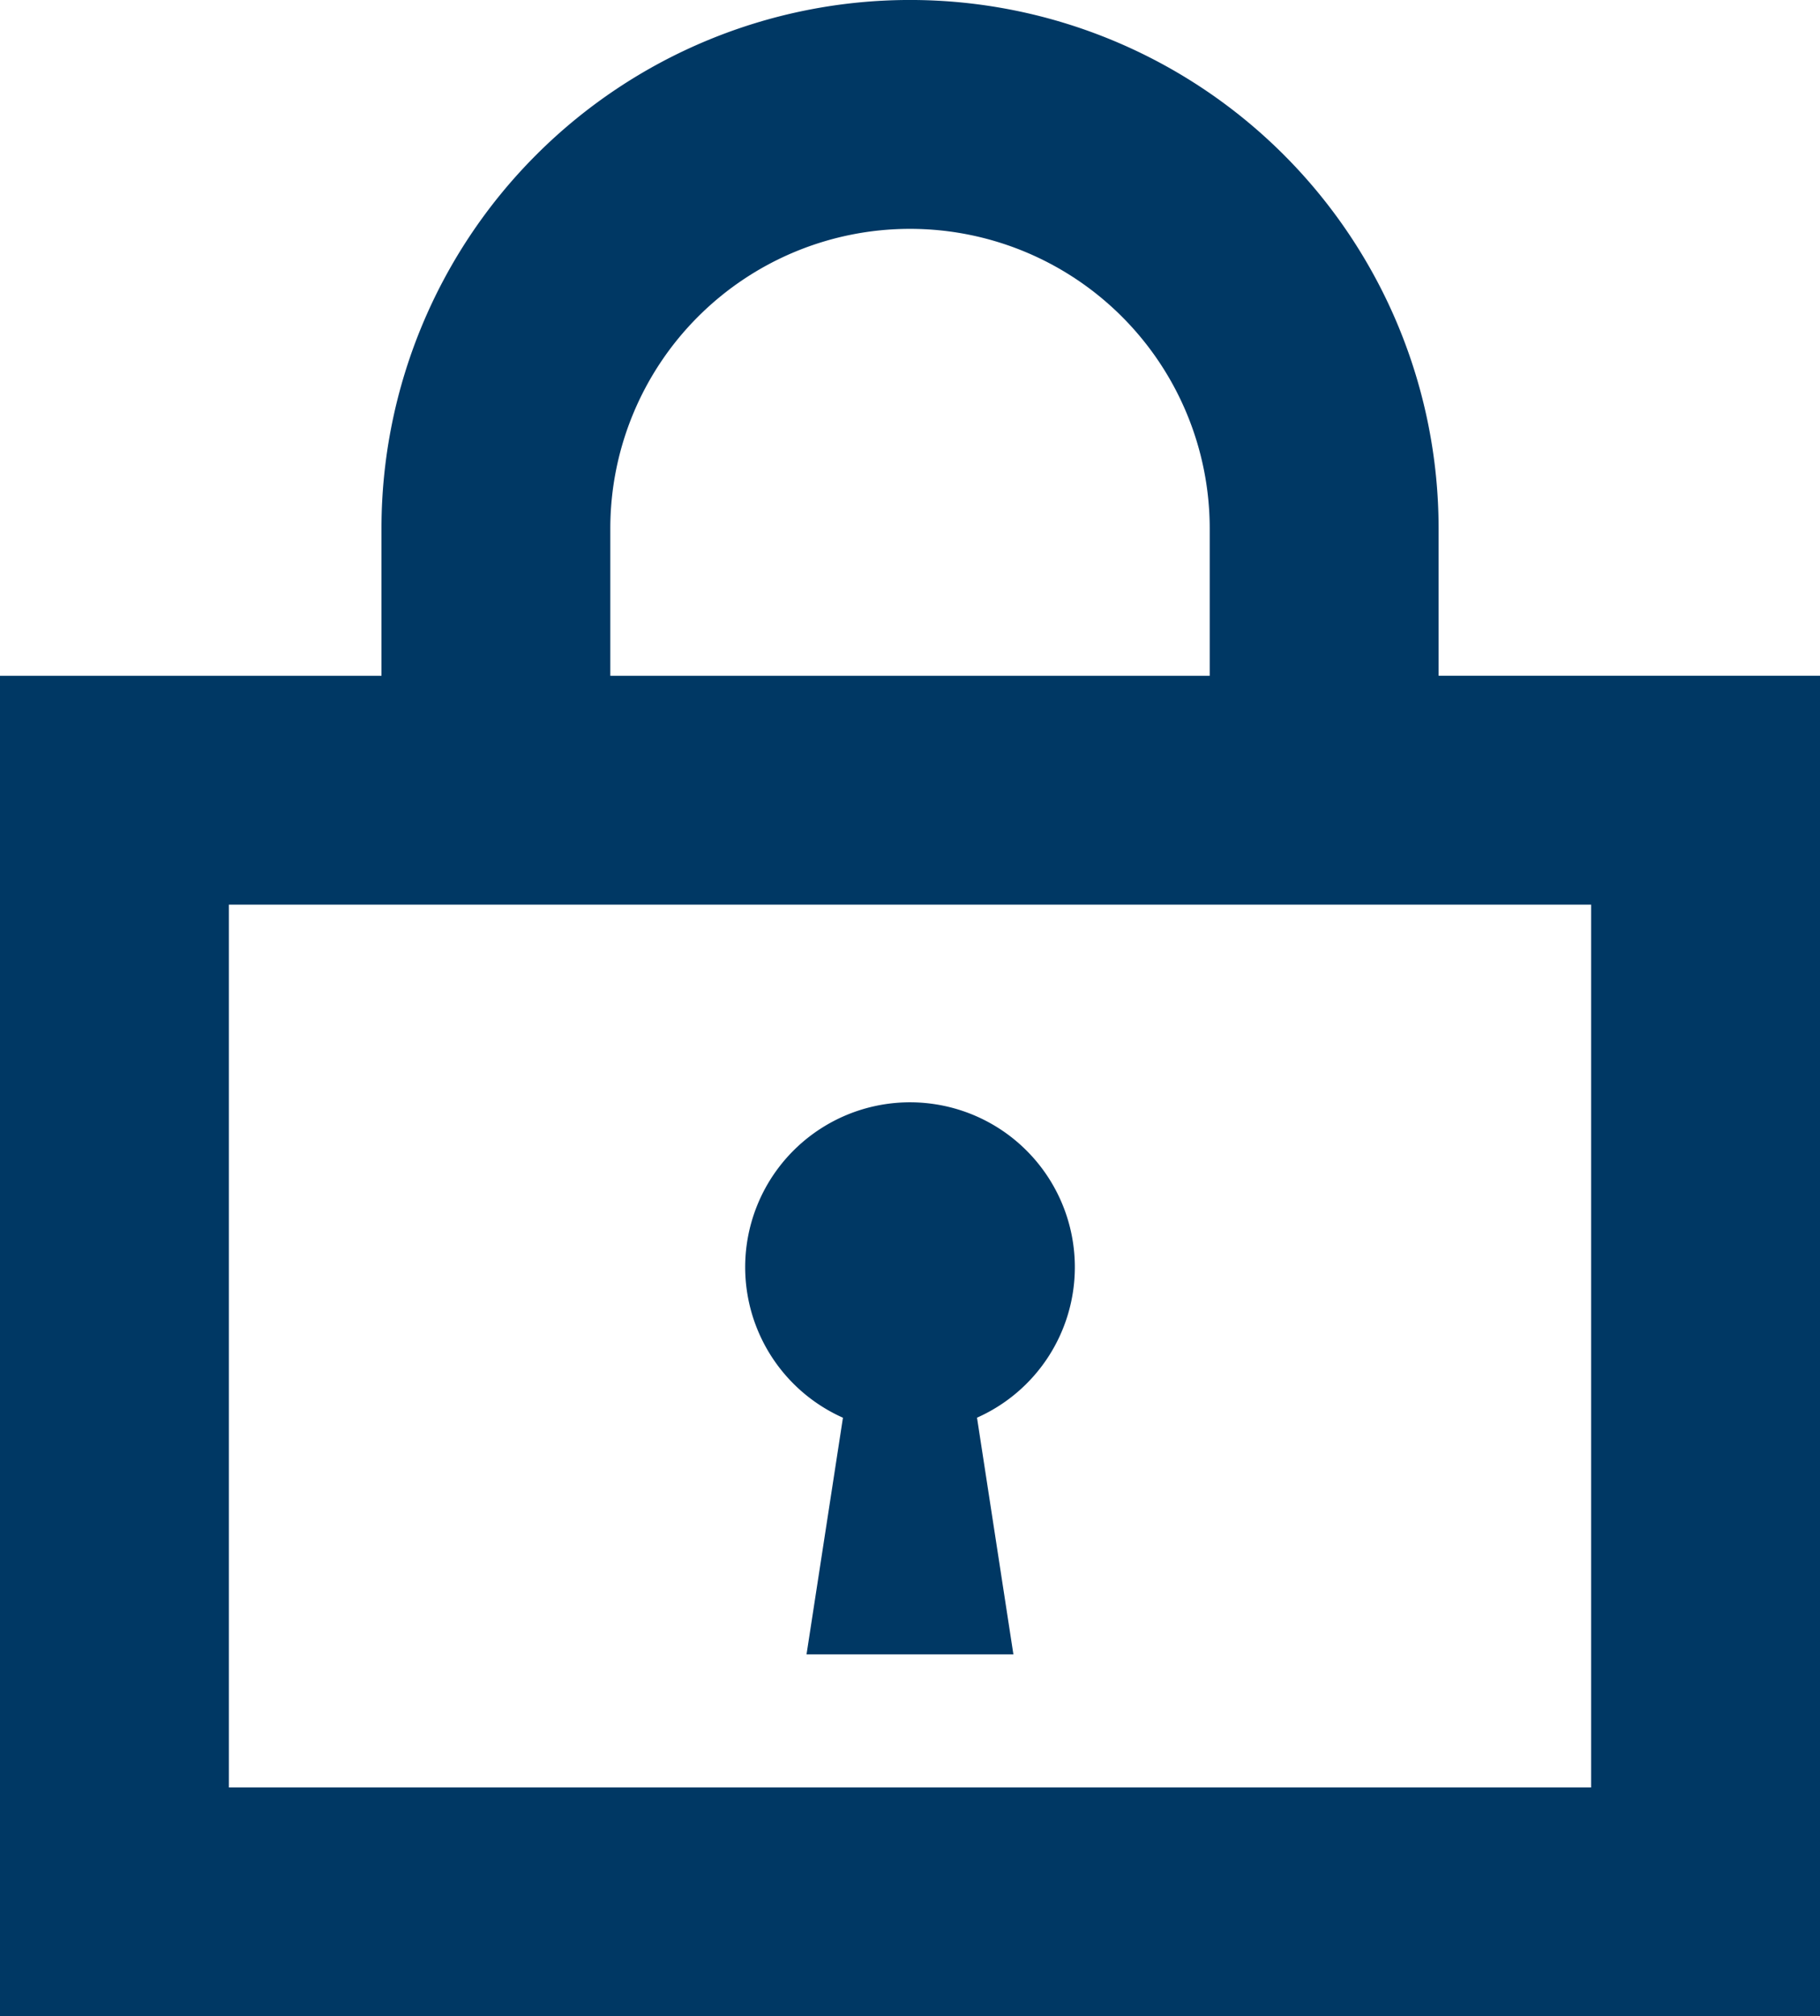
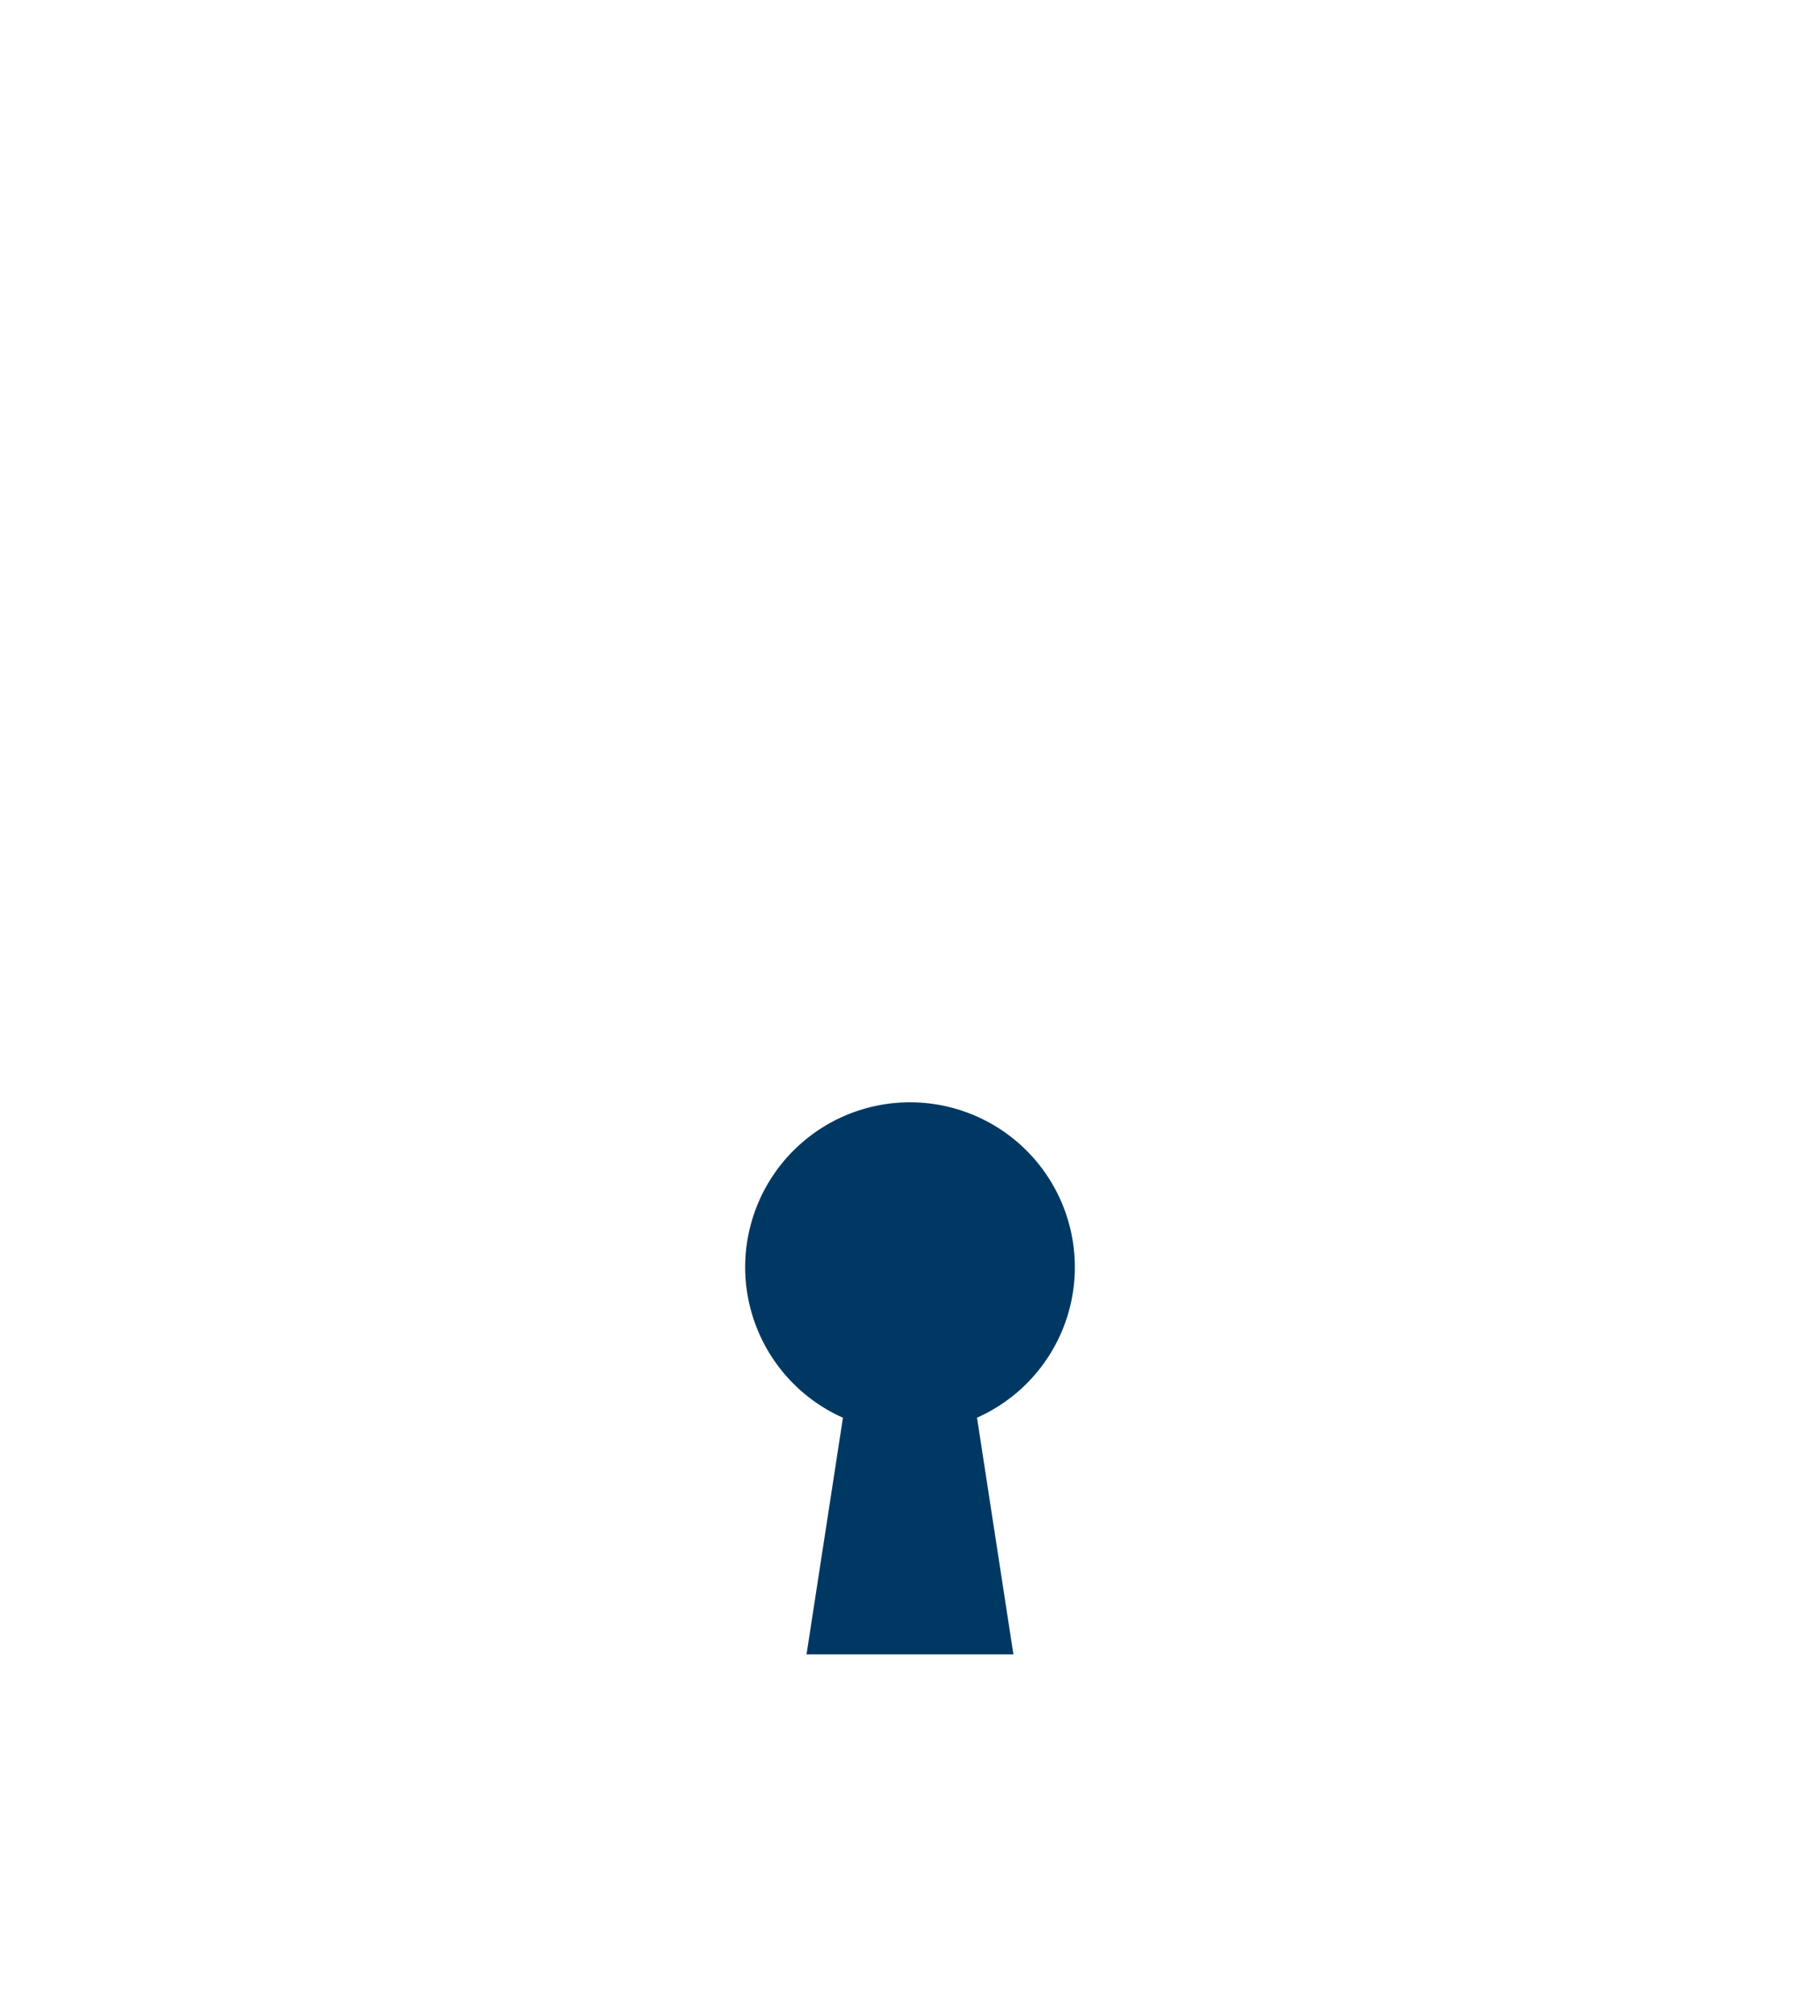
<svg xmlns="http://www.w3.org/2000/svg" width="80.463" height="89.135" viewBox="0 0 80.463 89.135">
  <g id="南京錠のフリーアイコン" transform="translate(-24.906)">
-     <path id="Path_12552" data-name="Path 12552" d="M88.507,29.873V23.367a23.368,23.368,0,0,0-46.736,0v6.507H24.906V89.135h80.463V29.873ZM51.888,23.367a13.25,13.25,0,0,1,26.5,0v6.507h-26.5ZM35.025,39.992H95.25V79.016H35.025Z" transform="translate(0 0)" fill="#003864" />
    <path id="Path_12553" data-name="Path 12553" d="M228.716,287.259a7.287,7.287,0,1,0-10.252,6.643l-1.61,10.462H226L224.391,293.9A7.279,7.279,0,0,0,228.716,287.259Z" transform="translate(-156.291 -231.229)" fill="#003864" />
  </g>
</svg>